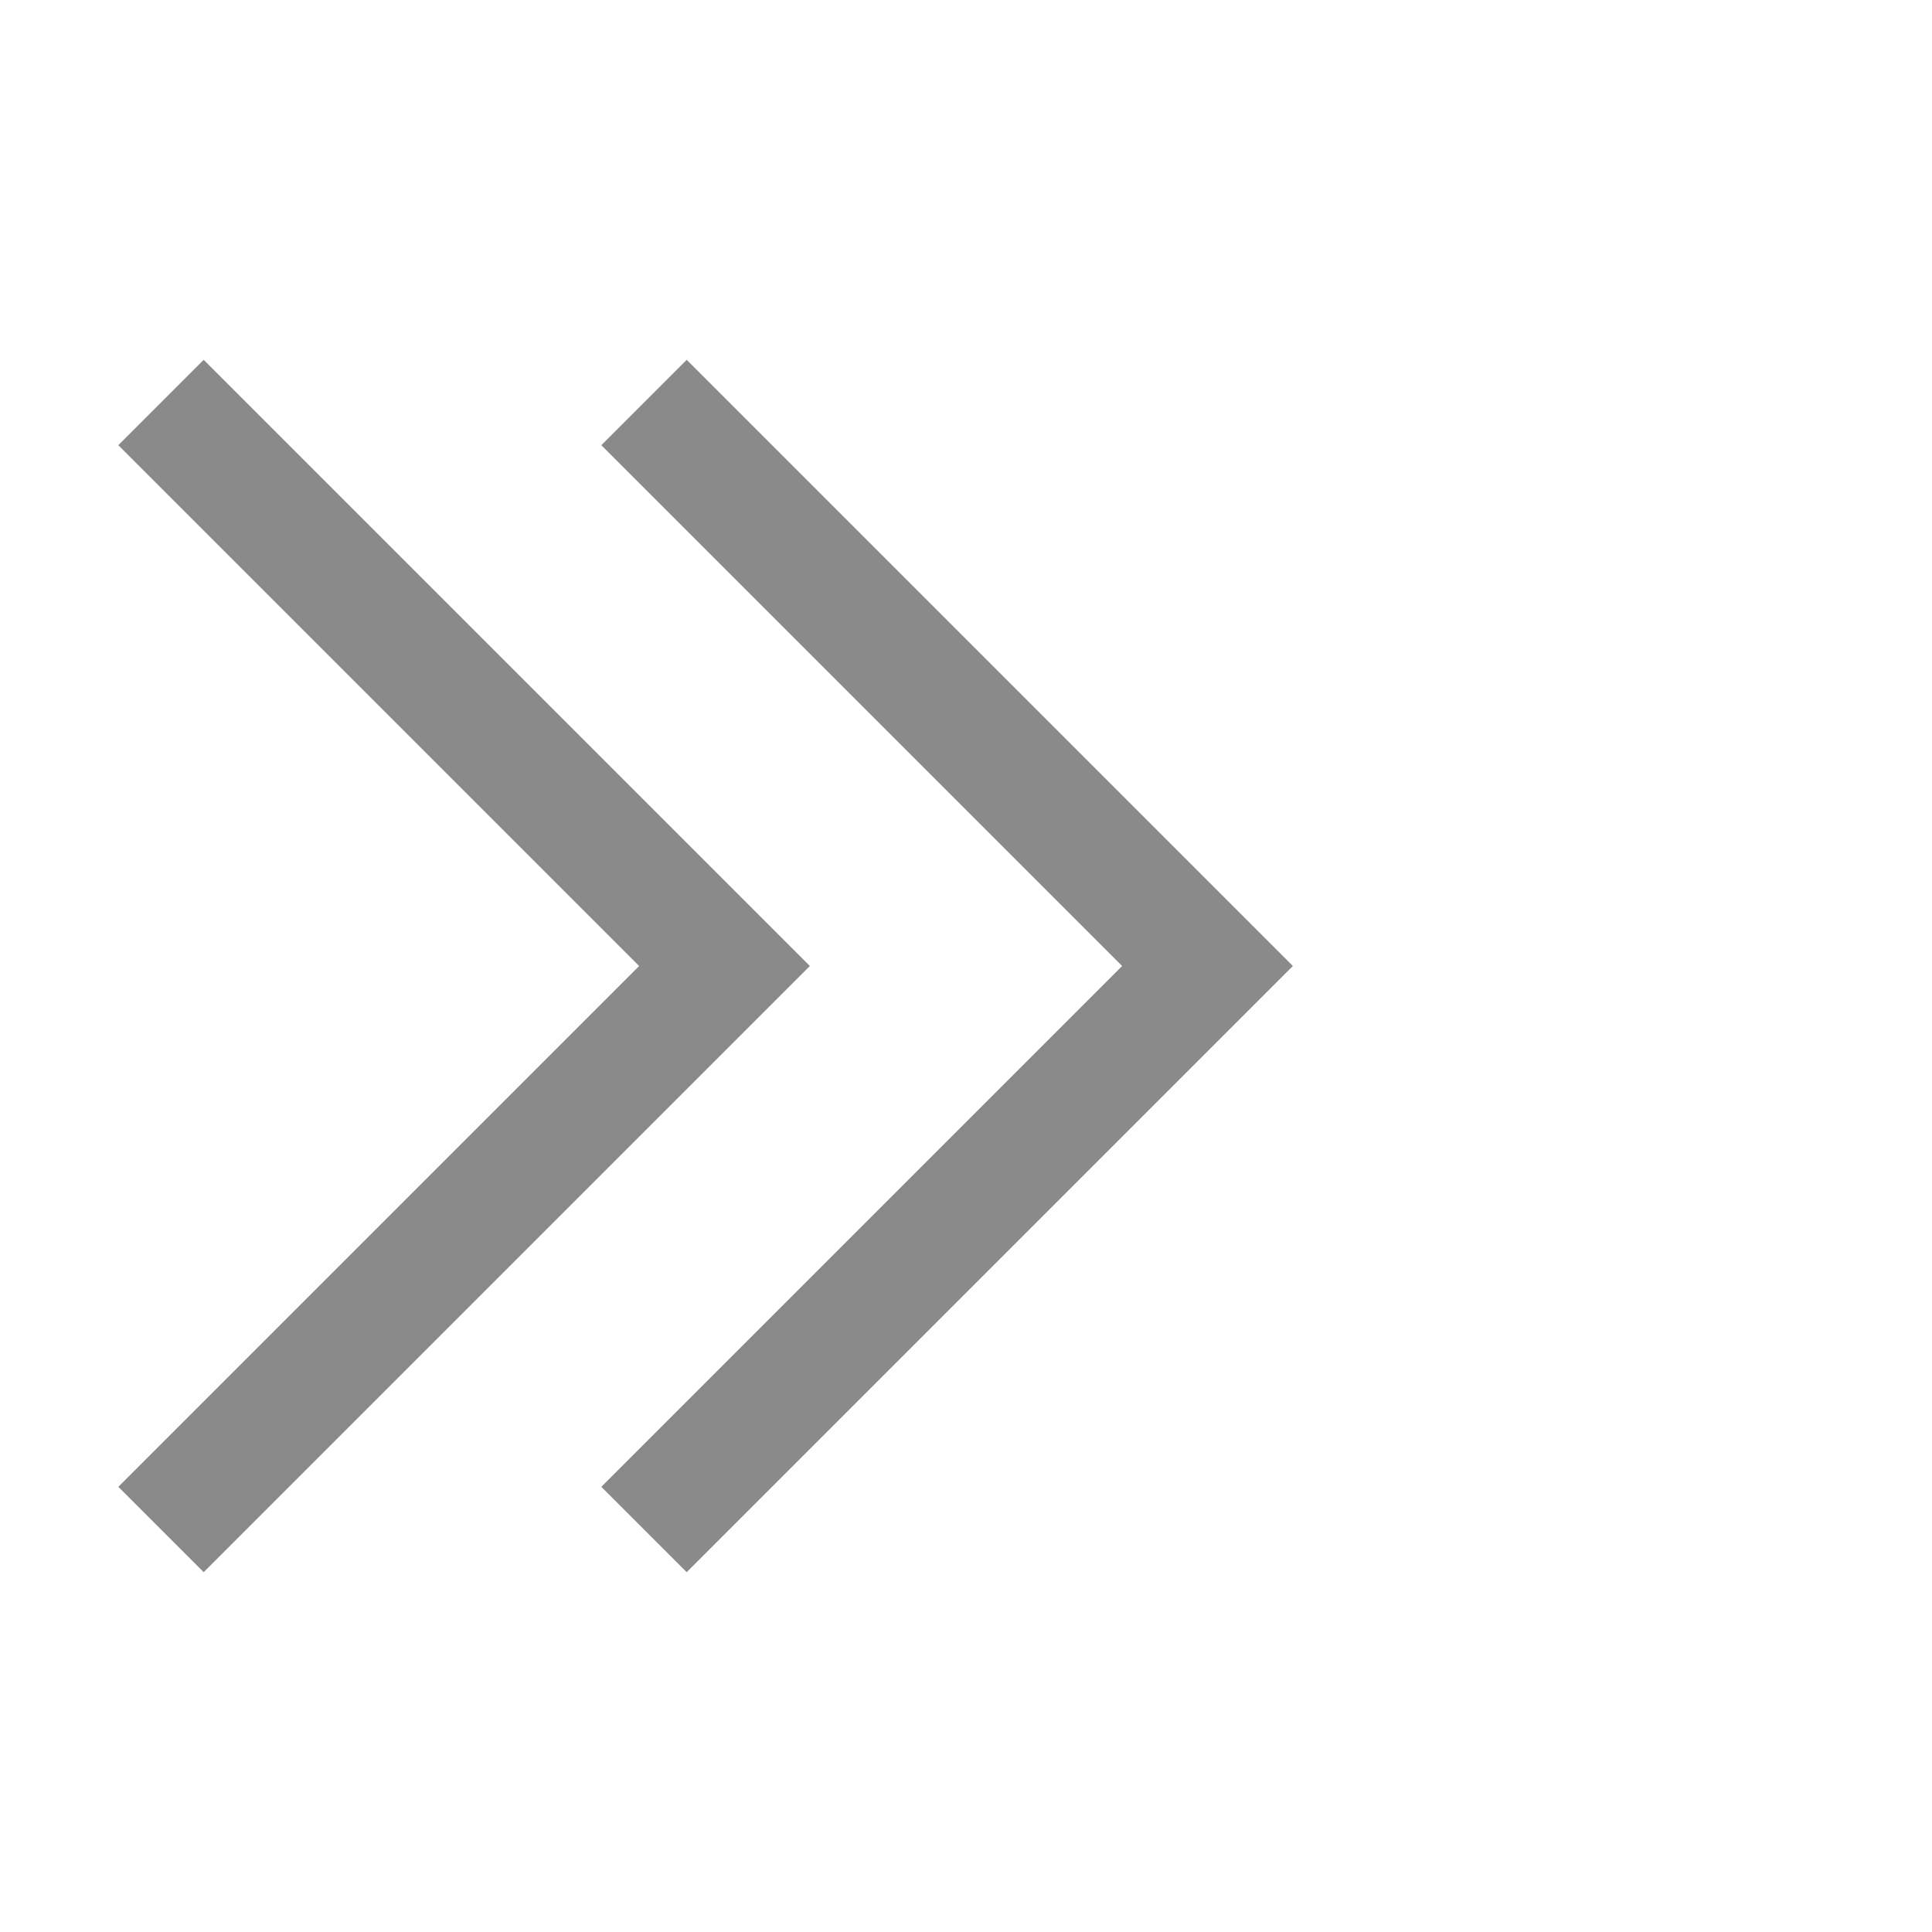
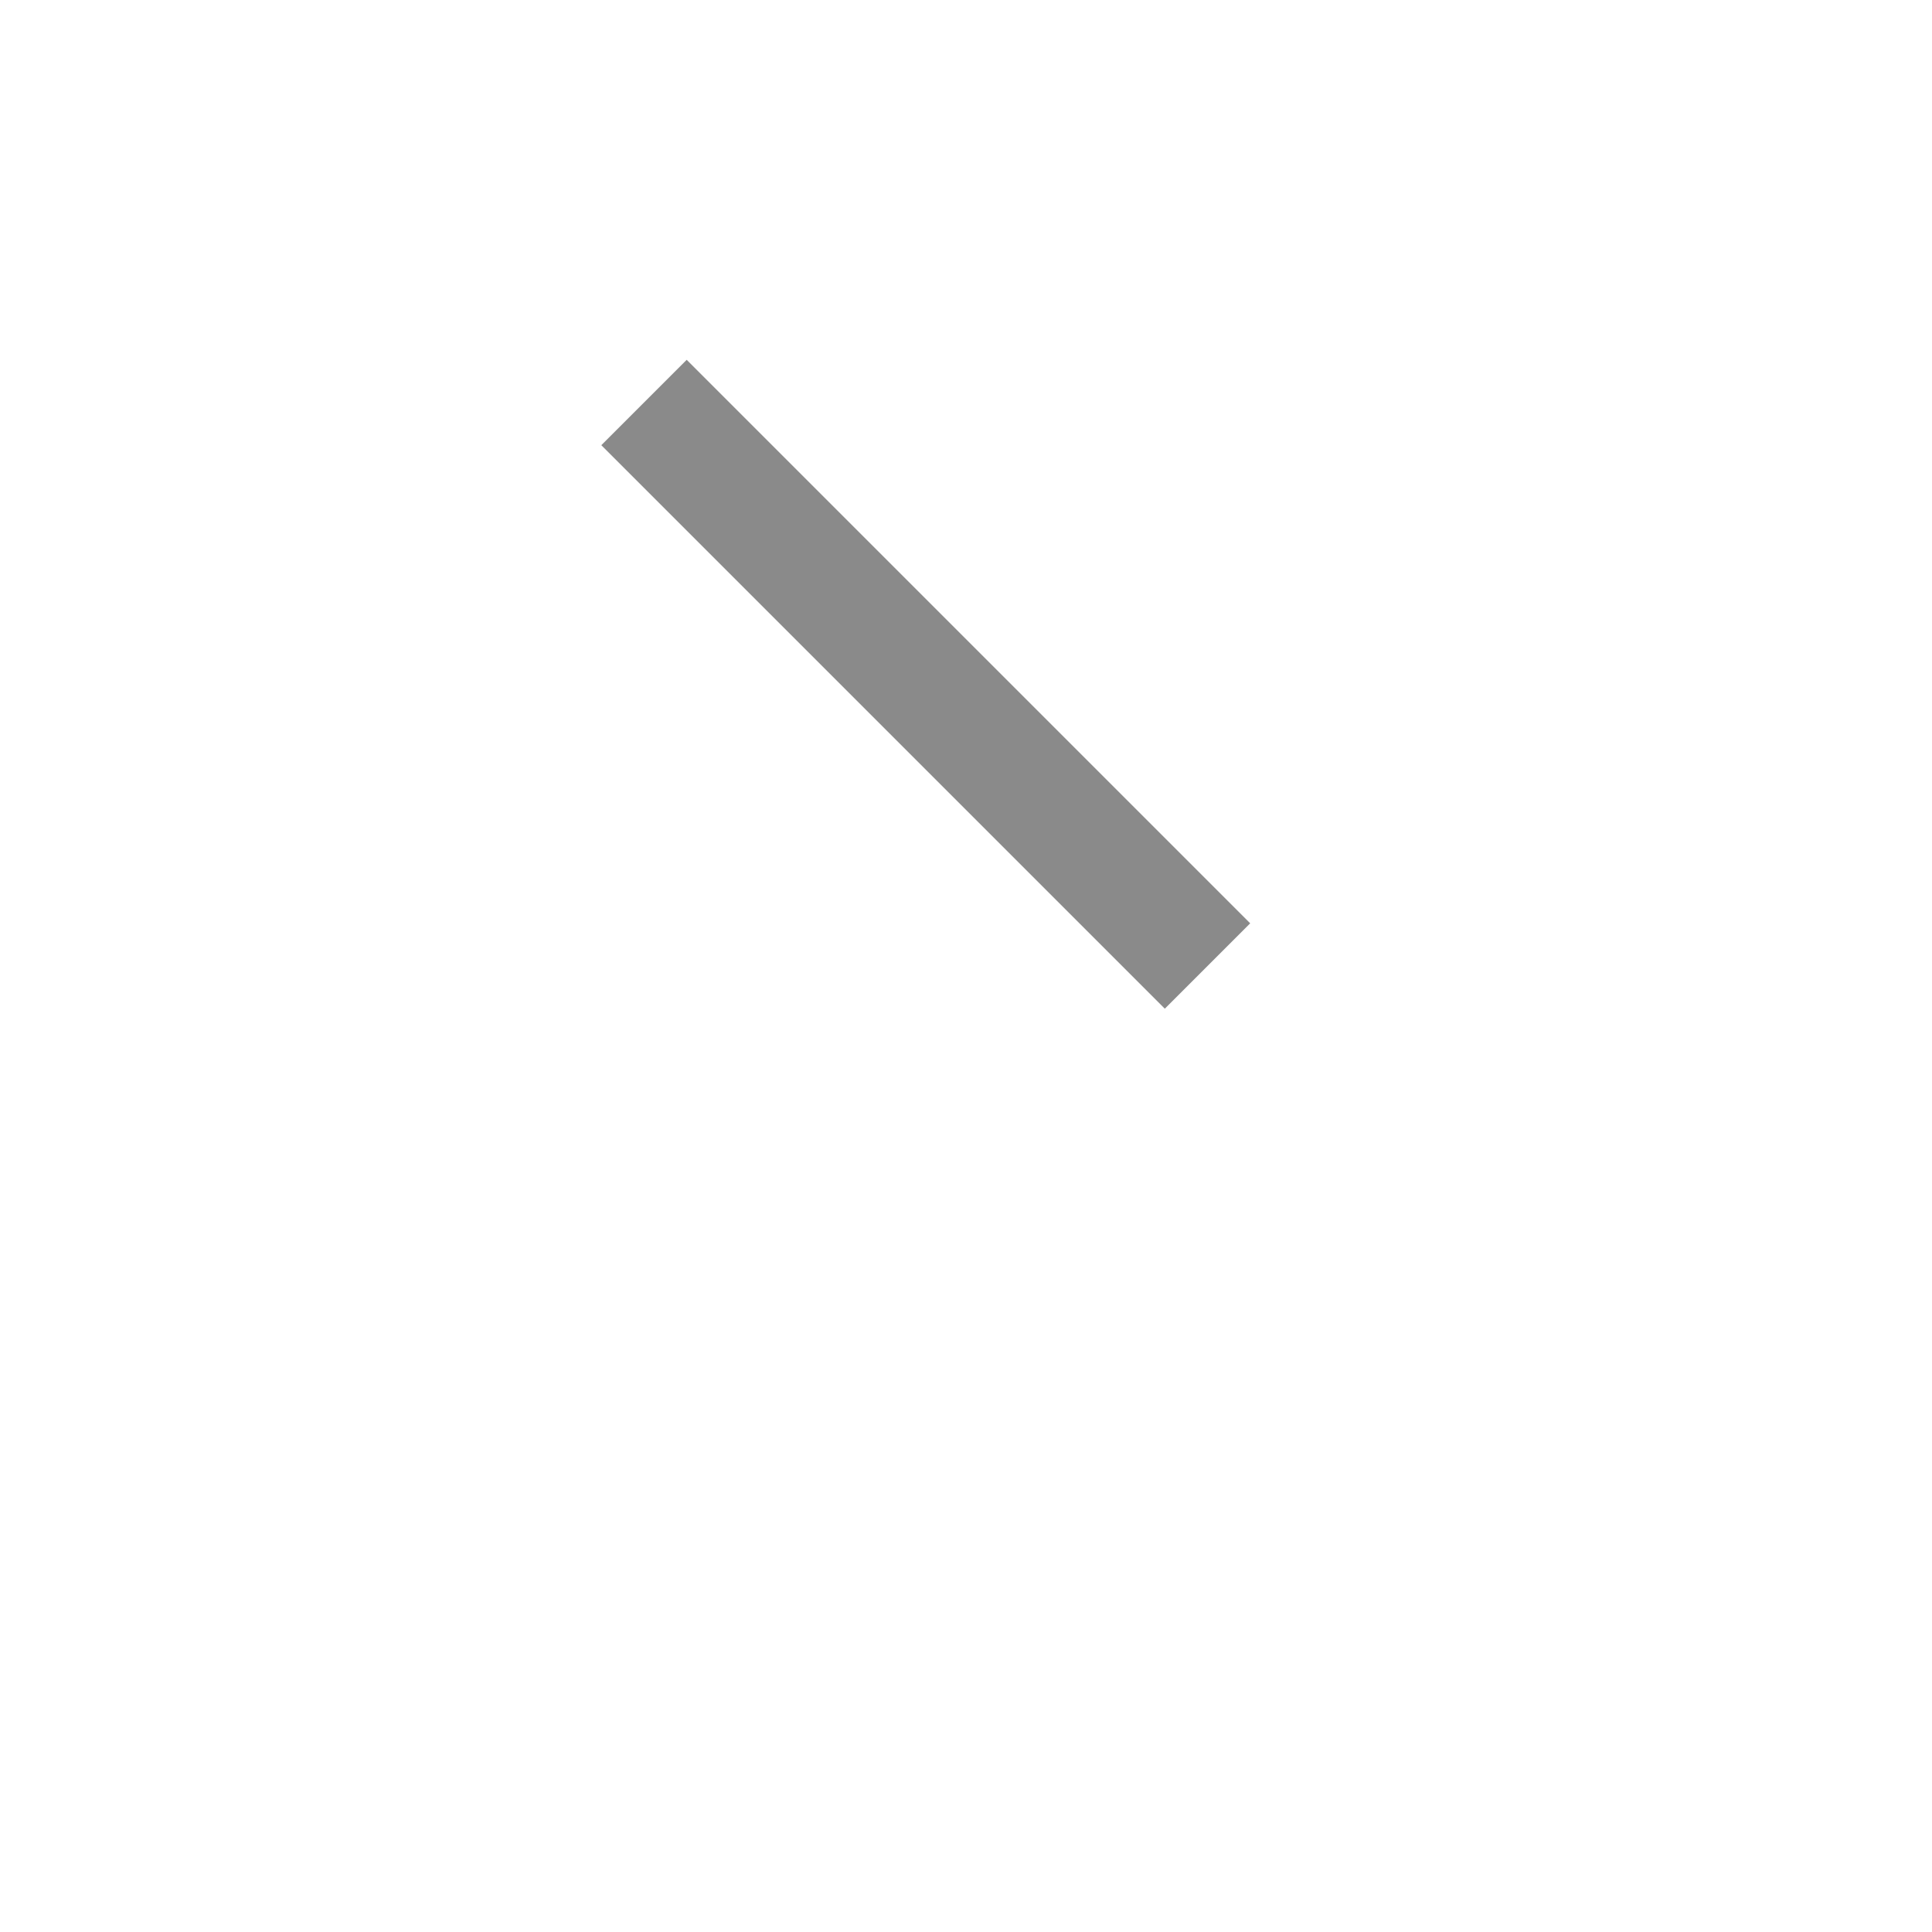
<svg xmlns="http://www.w3.org/2000/svg" width="24" height="24" viewBox="0 0 24 24" fill="none">
-   <path d="M2 5L9 12L2 19" stroke="#8A8A8A" stroke-width="1.5" />
-   <path d="M8 5L15 12L8 19" stroke="#8A8A8A" stroke-width="1.5" />
+   <path d="M8 5L15 12" stroke="#8A8A8A" stroke-width="1.5" />
</svg>